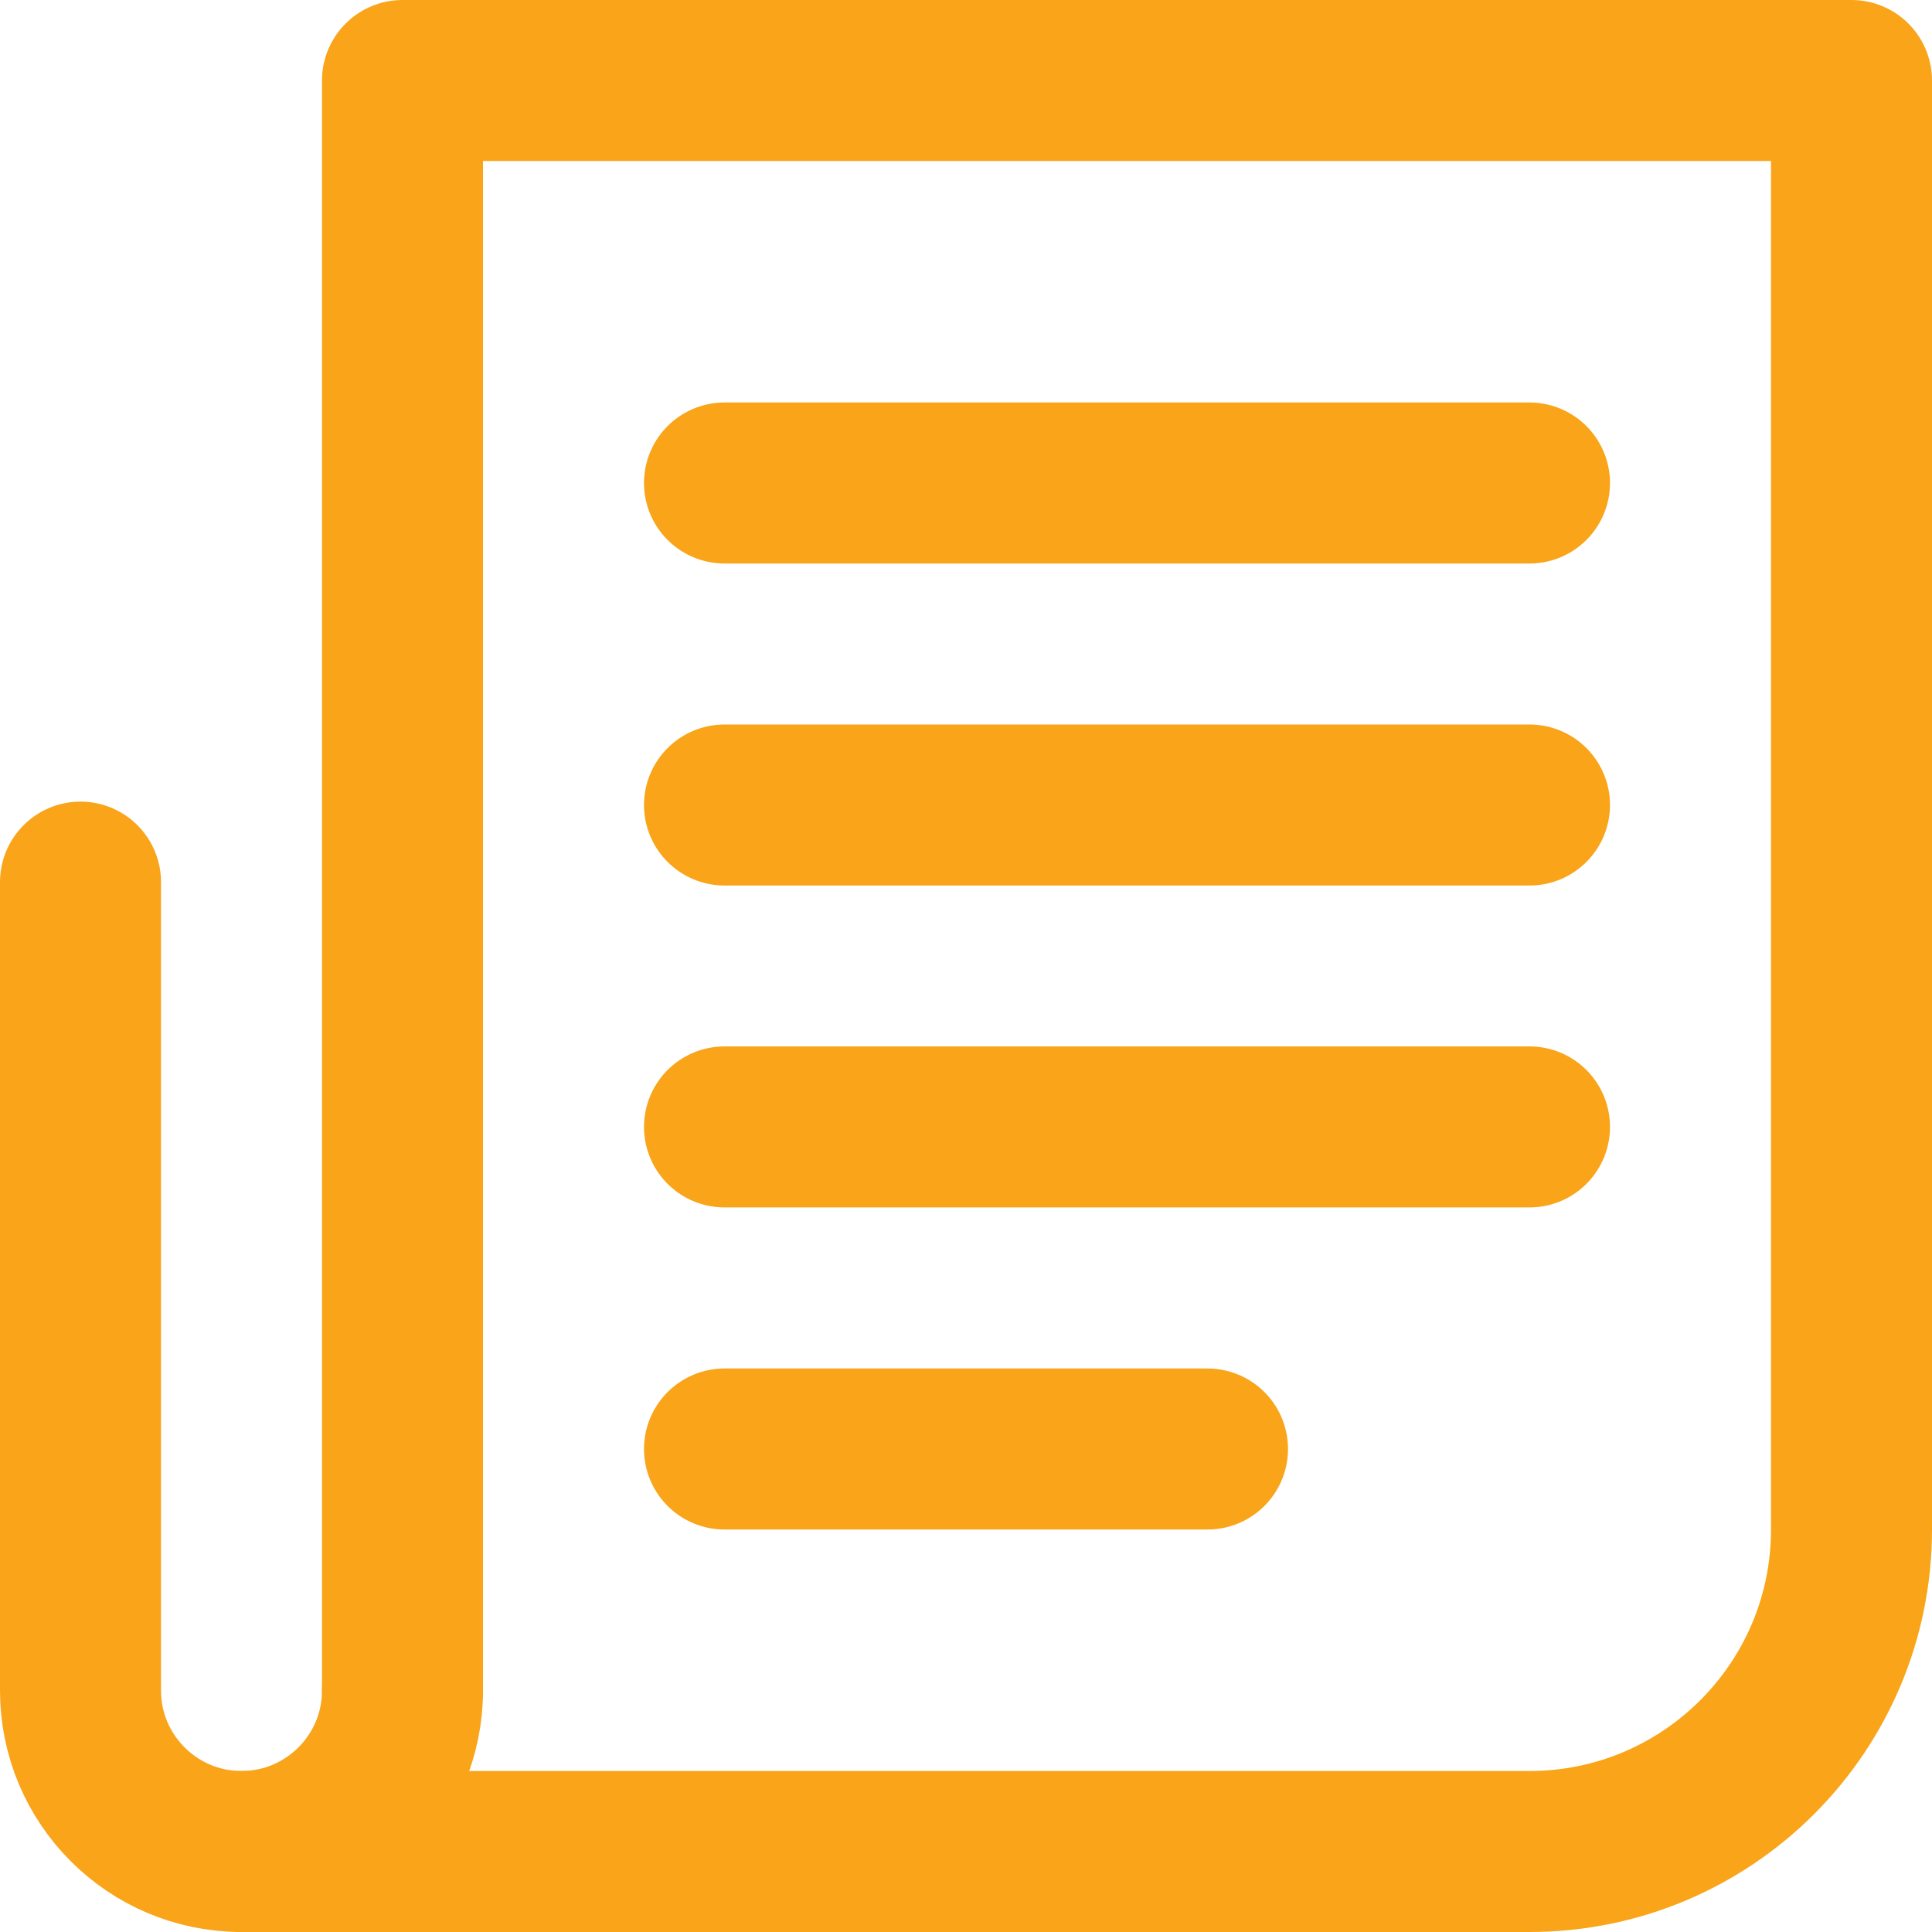
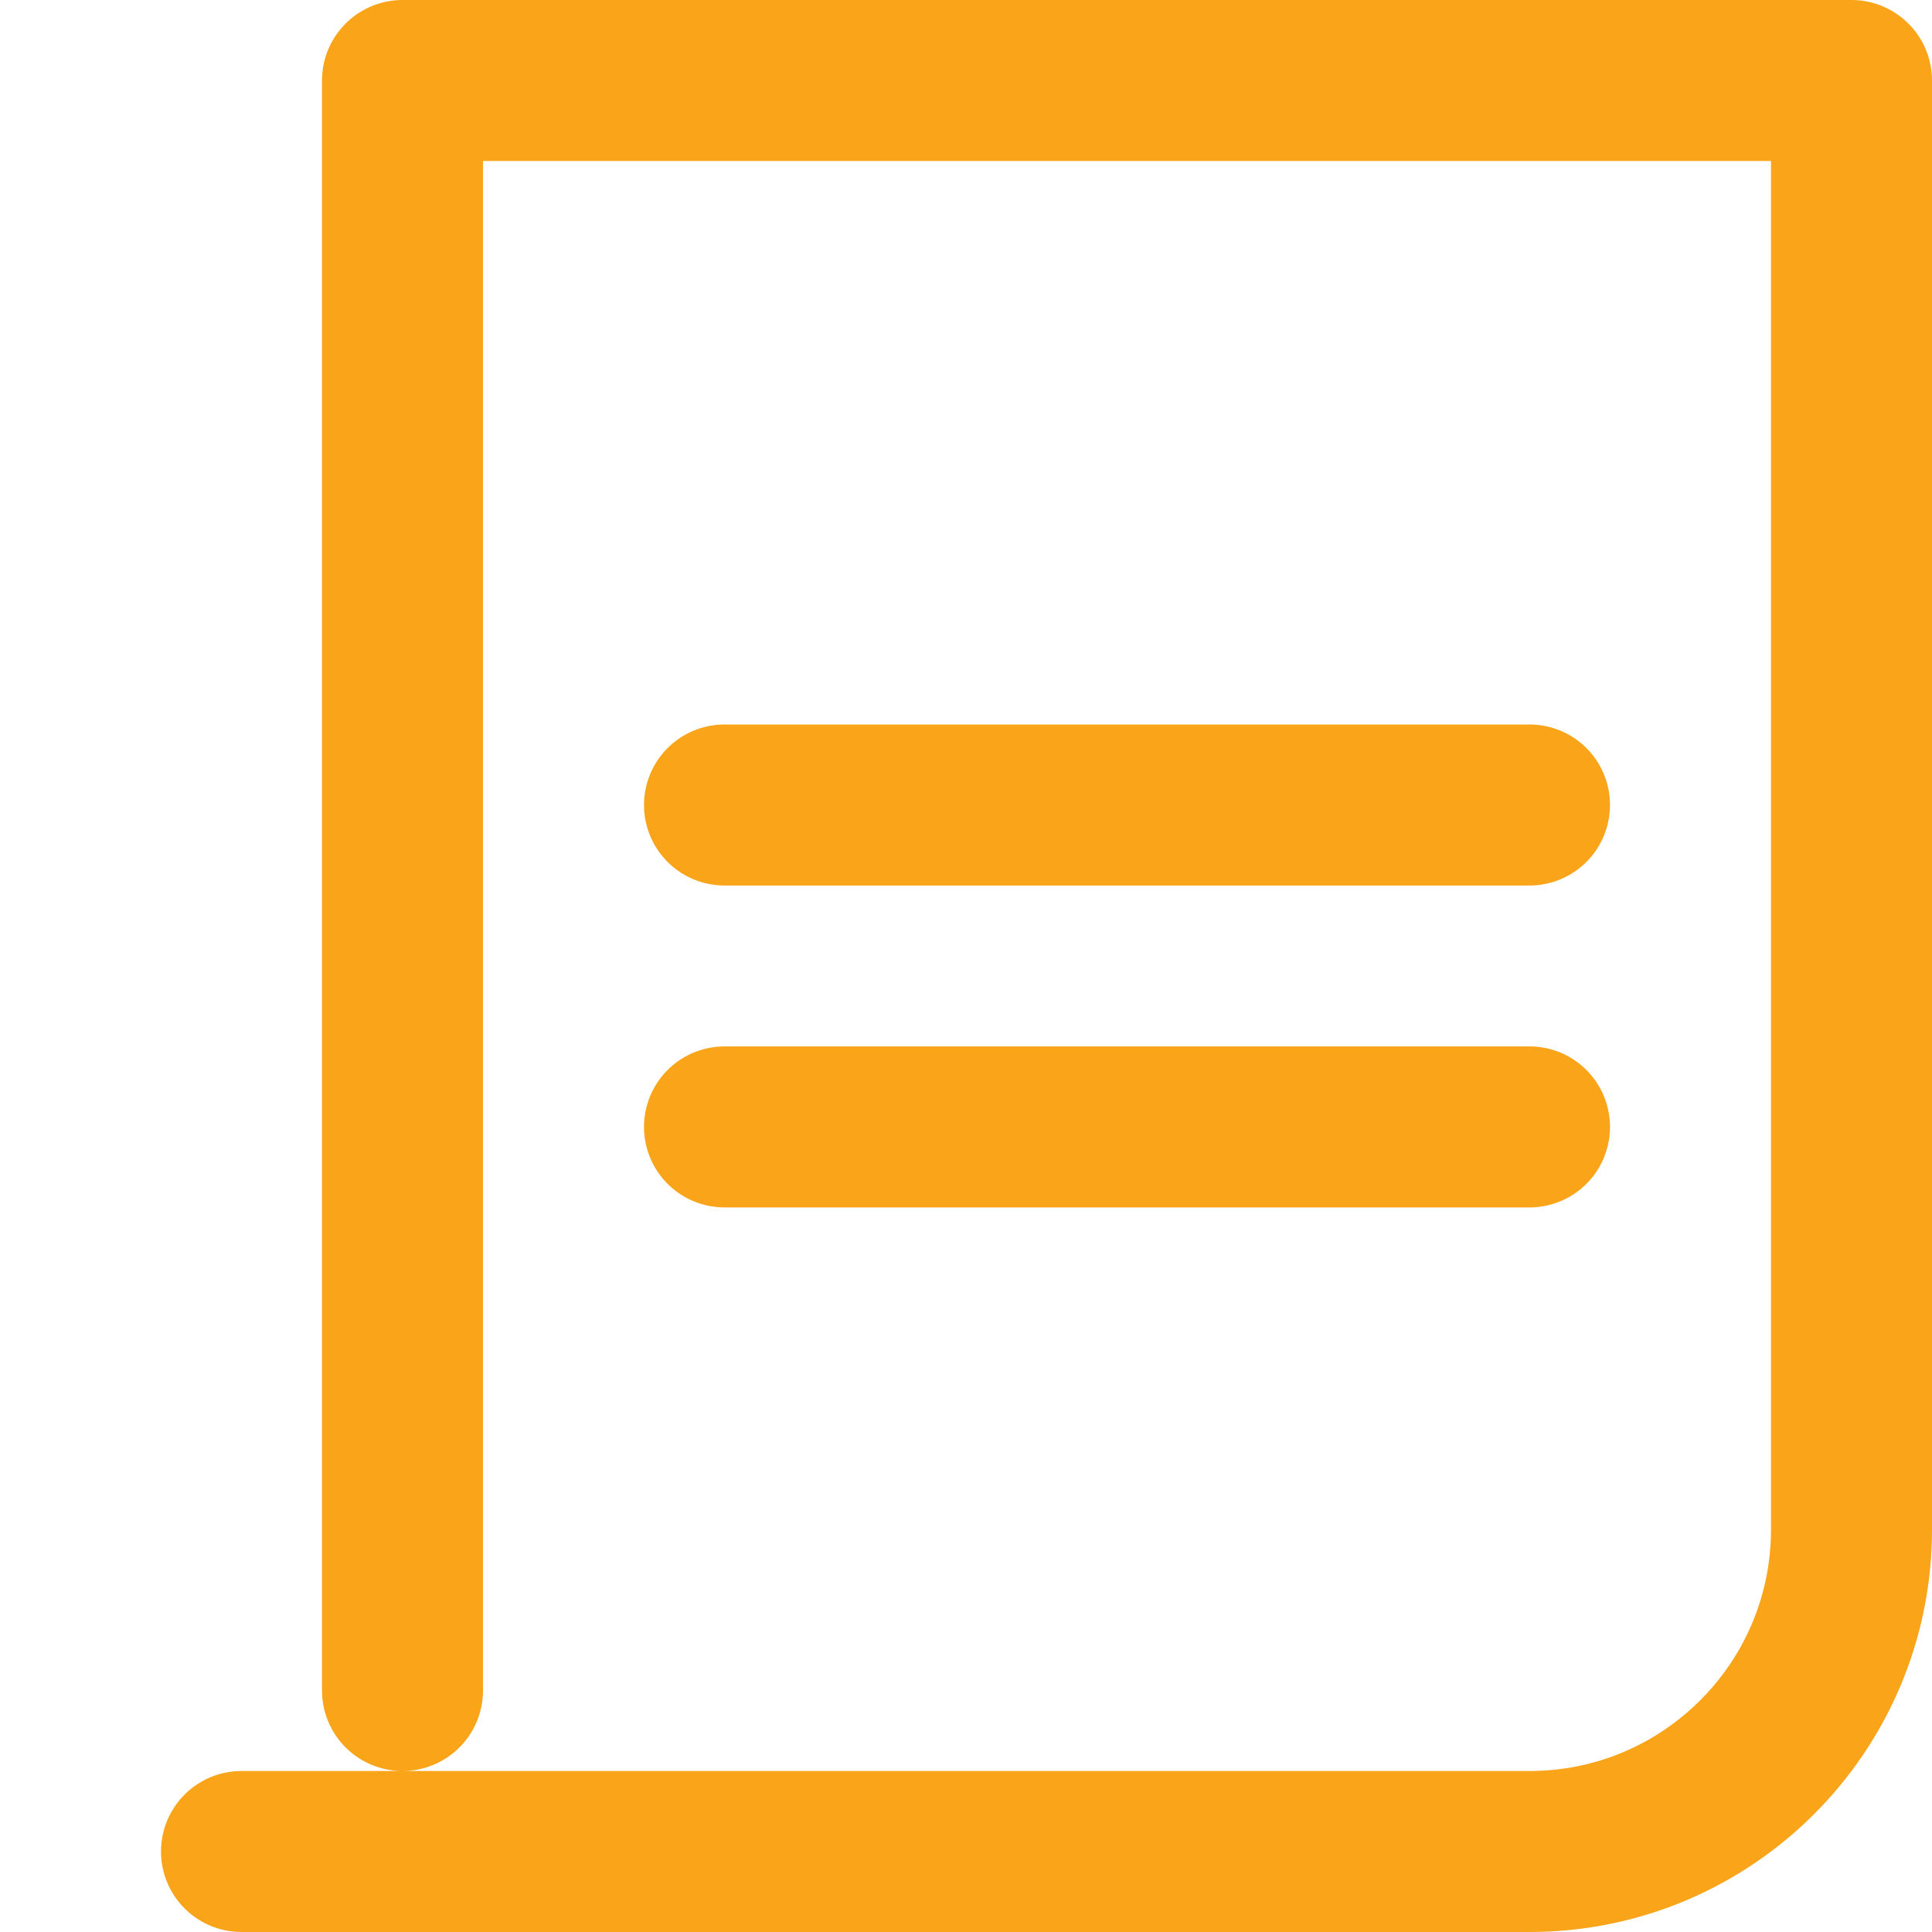
<svg xmlns="http://www.w3.org/2000/svg" width="24" height="24" viewBox="0 0 24 24" fill="none">
  <g id="newspaper-alt">
    <path id="Stroke" d="M9 13.999H19" stroke="#F9A419" stroke-width="2" stroke-linecap="round" stroke-linejoin="round" />
    <path id="Stroke_2" d="M9 10H19" stroke="#F9A419" stroke-width="2" stroke-linecap="round" stroke-linejoin="round" />
-     <path id="Stroke_3" d="M9 6H19" stroke="#F9A419" stroke-width="2" stroke-linecap="round" stroke-linejoin="round" />
-     <path id="Stroke_4" d="M9 18H15" stroke="#F9A419" stroke-width="2" stroke-linecap="round" stroke-linejoin="round" />
    <path id="Stroke_5" d="M5 21V1H23V19C23 21.209 21.209 23 19 23H3" stroke="#F9A419" stroke-width="2" stroke-linecap="round" stroke-linejoin="round" />
-     <path id="Stroke_6" d="M5 21C5 22.104 4.104 23 3 23C1.896 23 1 22.104 1 21V10.958" stroke="#F9A419" stroke-width="2" stroke-linecap="round" stroke-linejoin="round" />
  </g>
</svg>